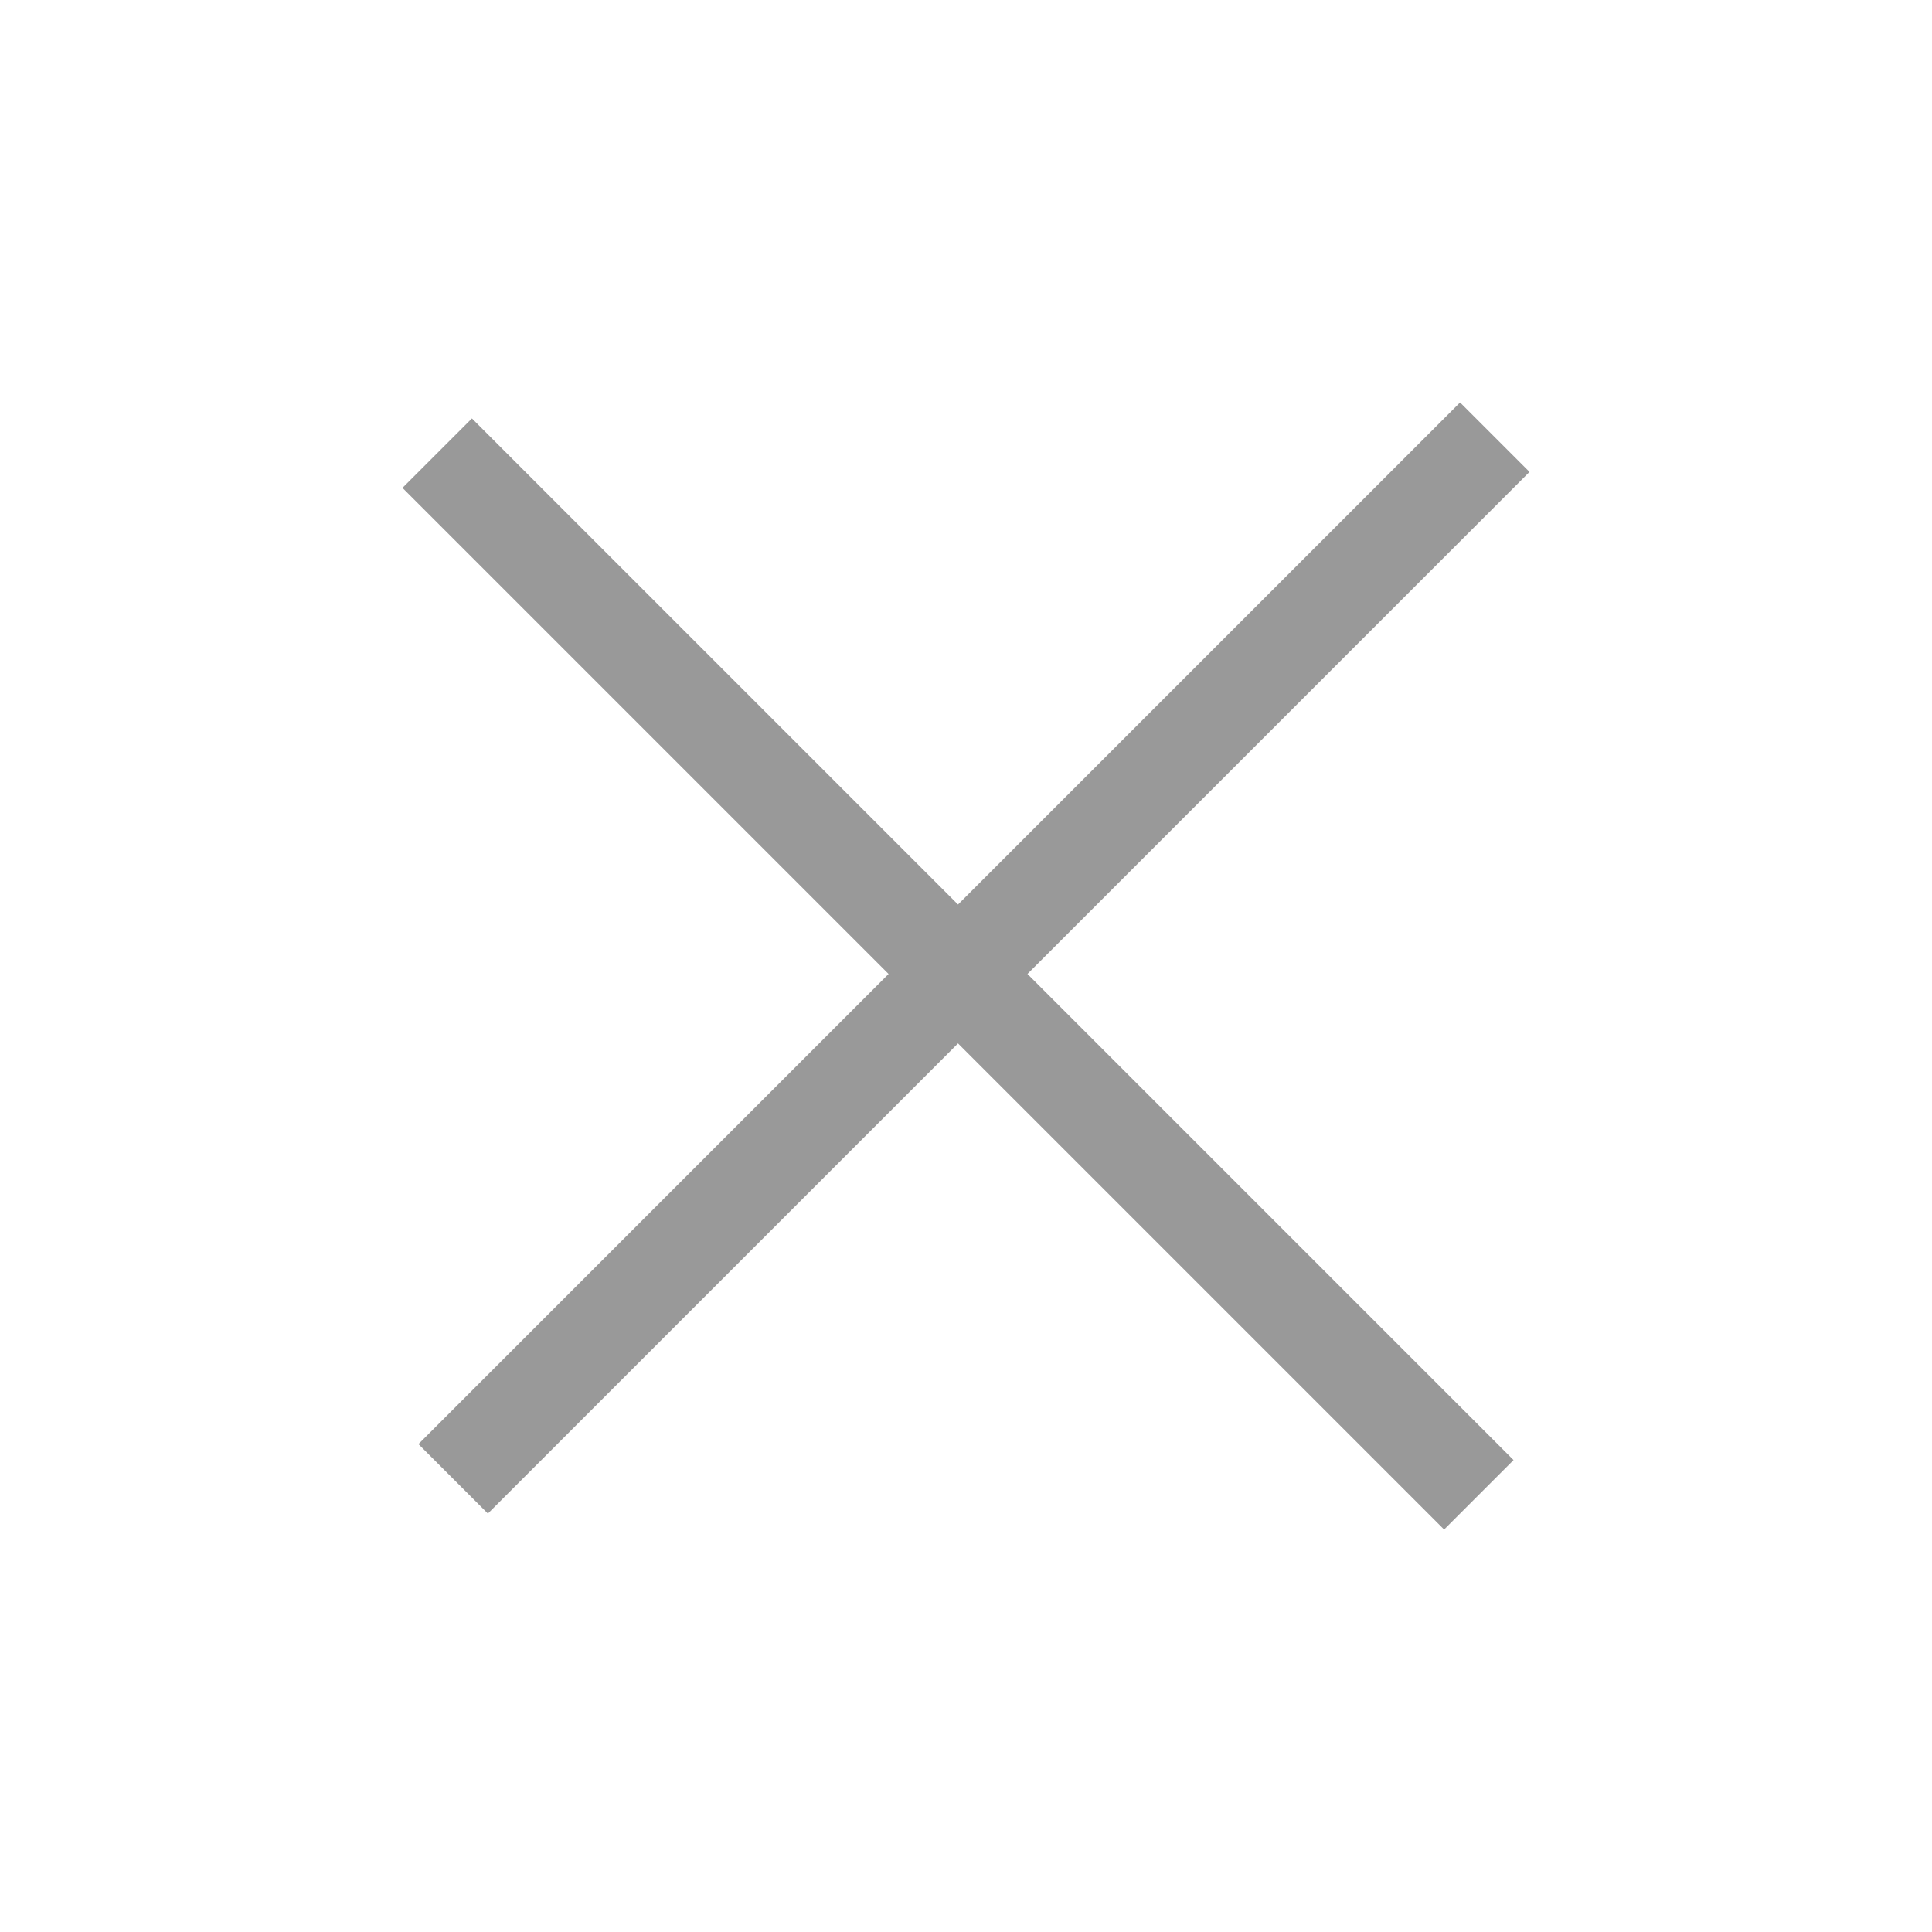
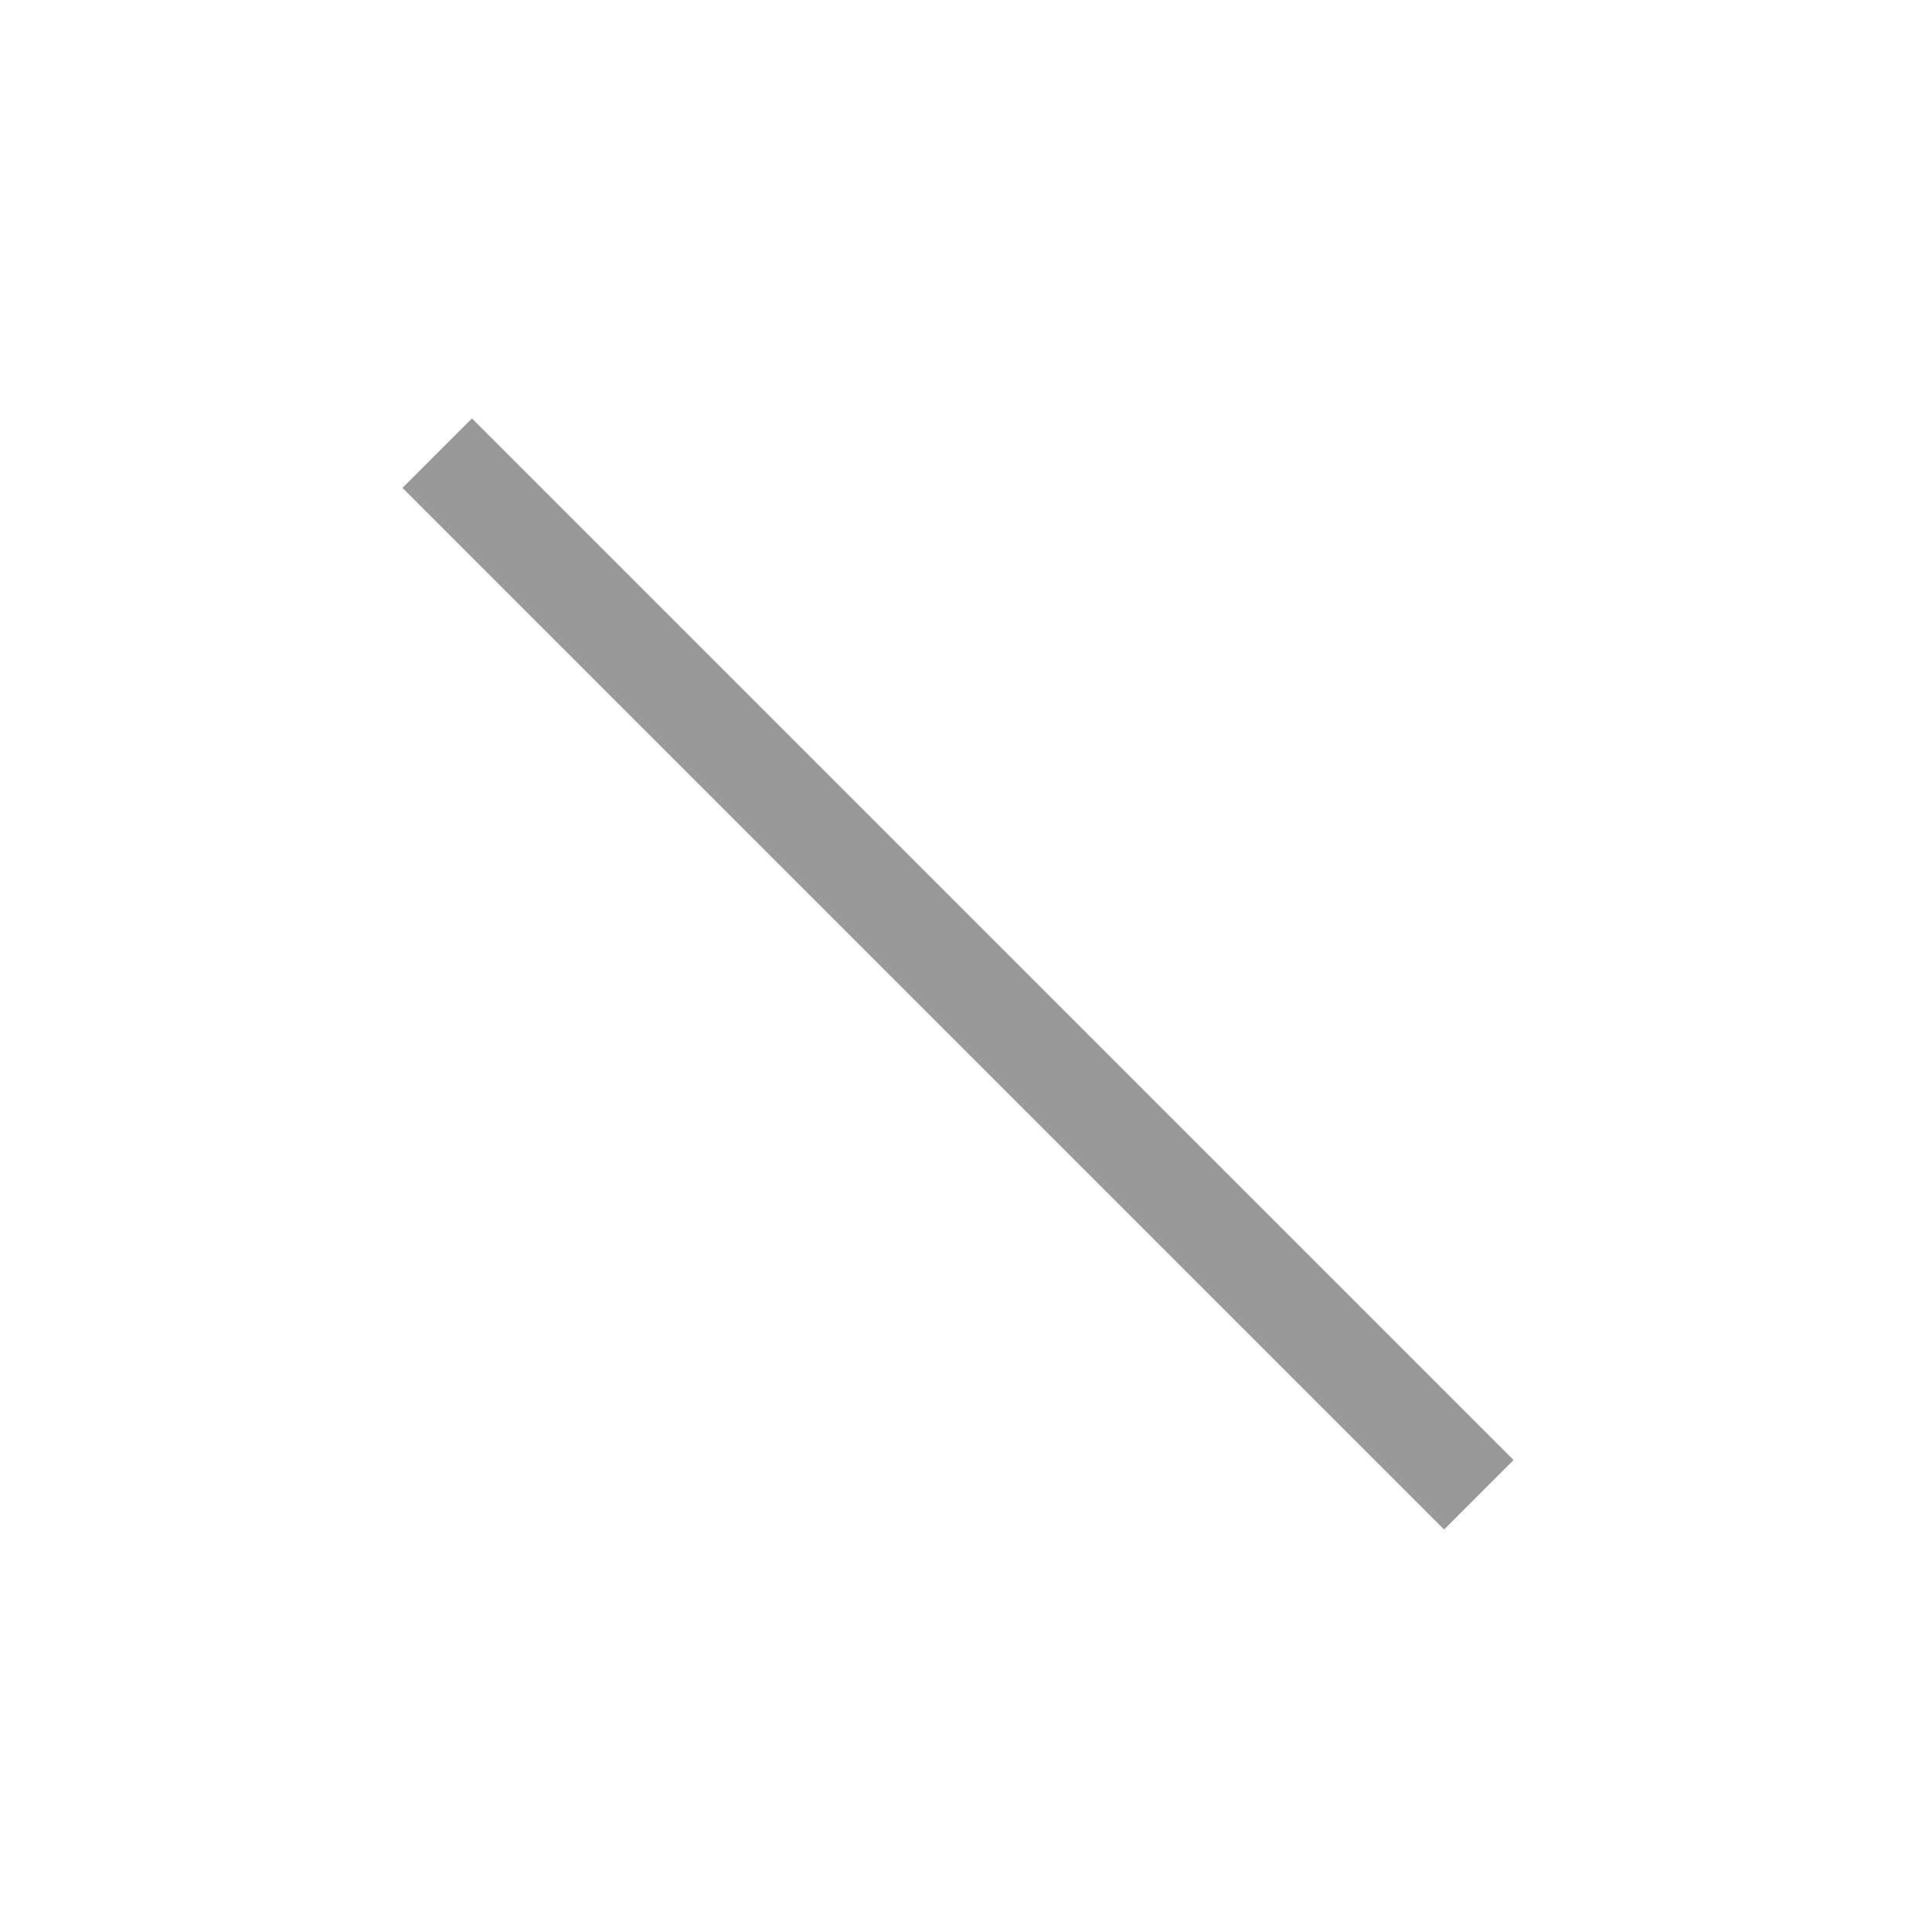
<svg xmlns="http://www.w3.org/2000/svg" width="24" height="24" viewBox="0 0 24 24" fill="none">
-   <rect x="5.198" y="17.939" width="18.299" height="1.22" transform="rotate(-45 5.198 17.939)" fill="#999999" />
  <rect x="17.939" y="19" width="18.299" height="1.22" transform="rotate(-135 17.939 19)" fill="#999999" />
</svg>